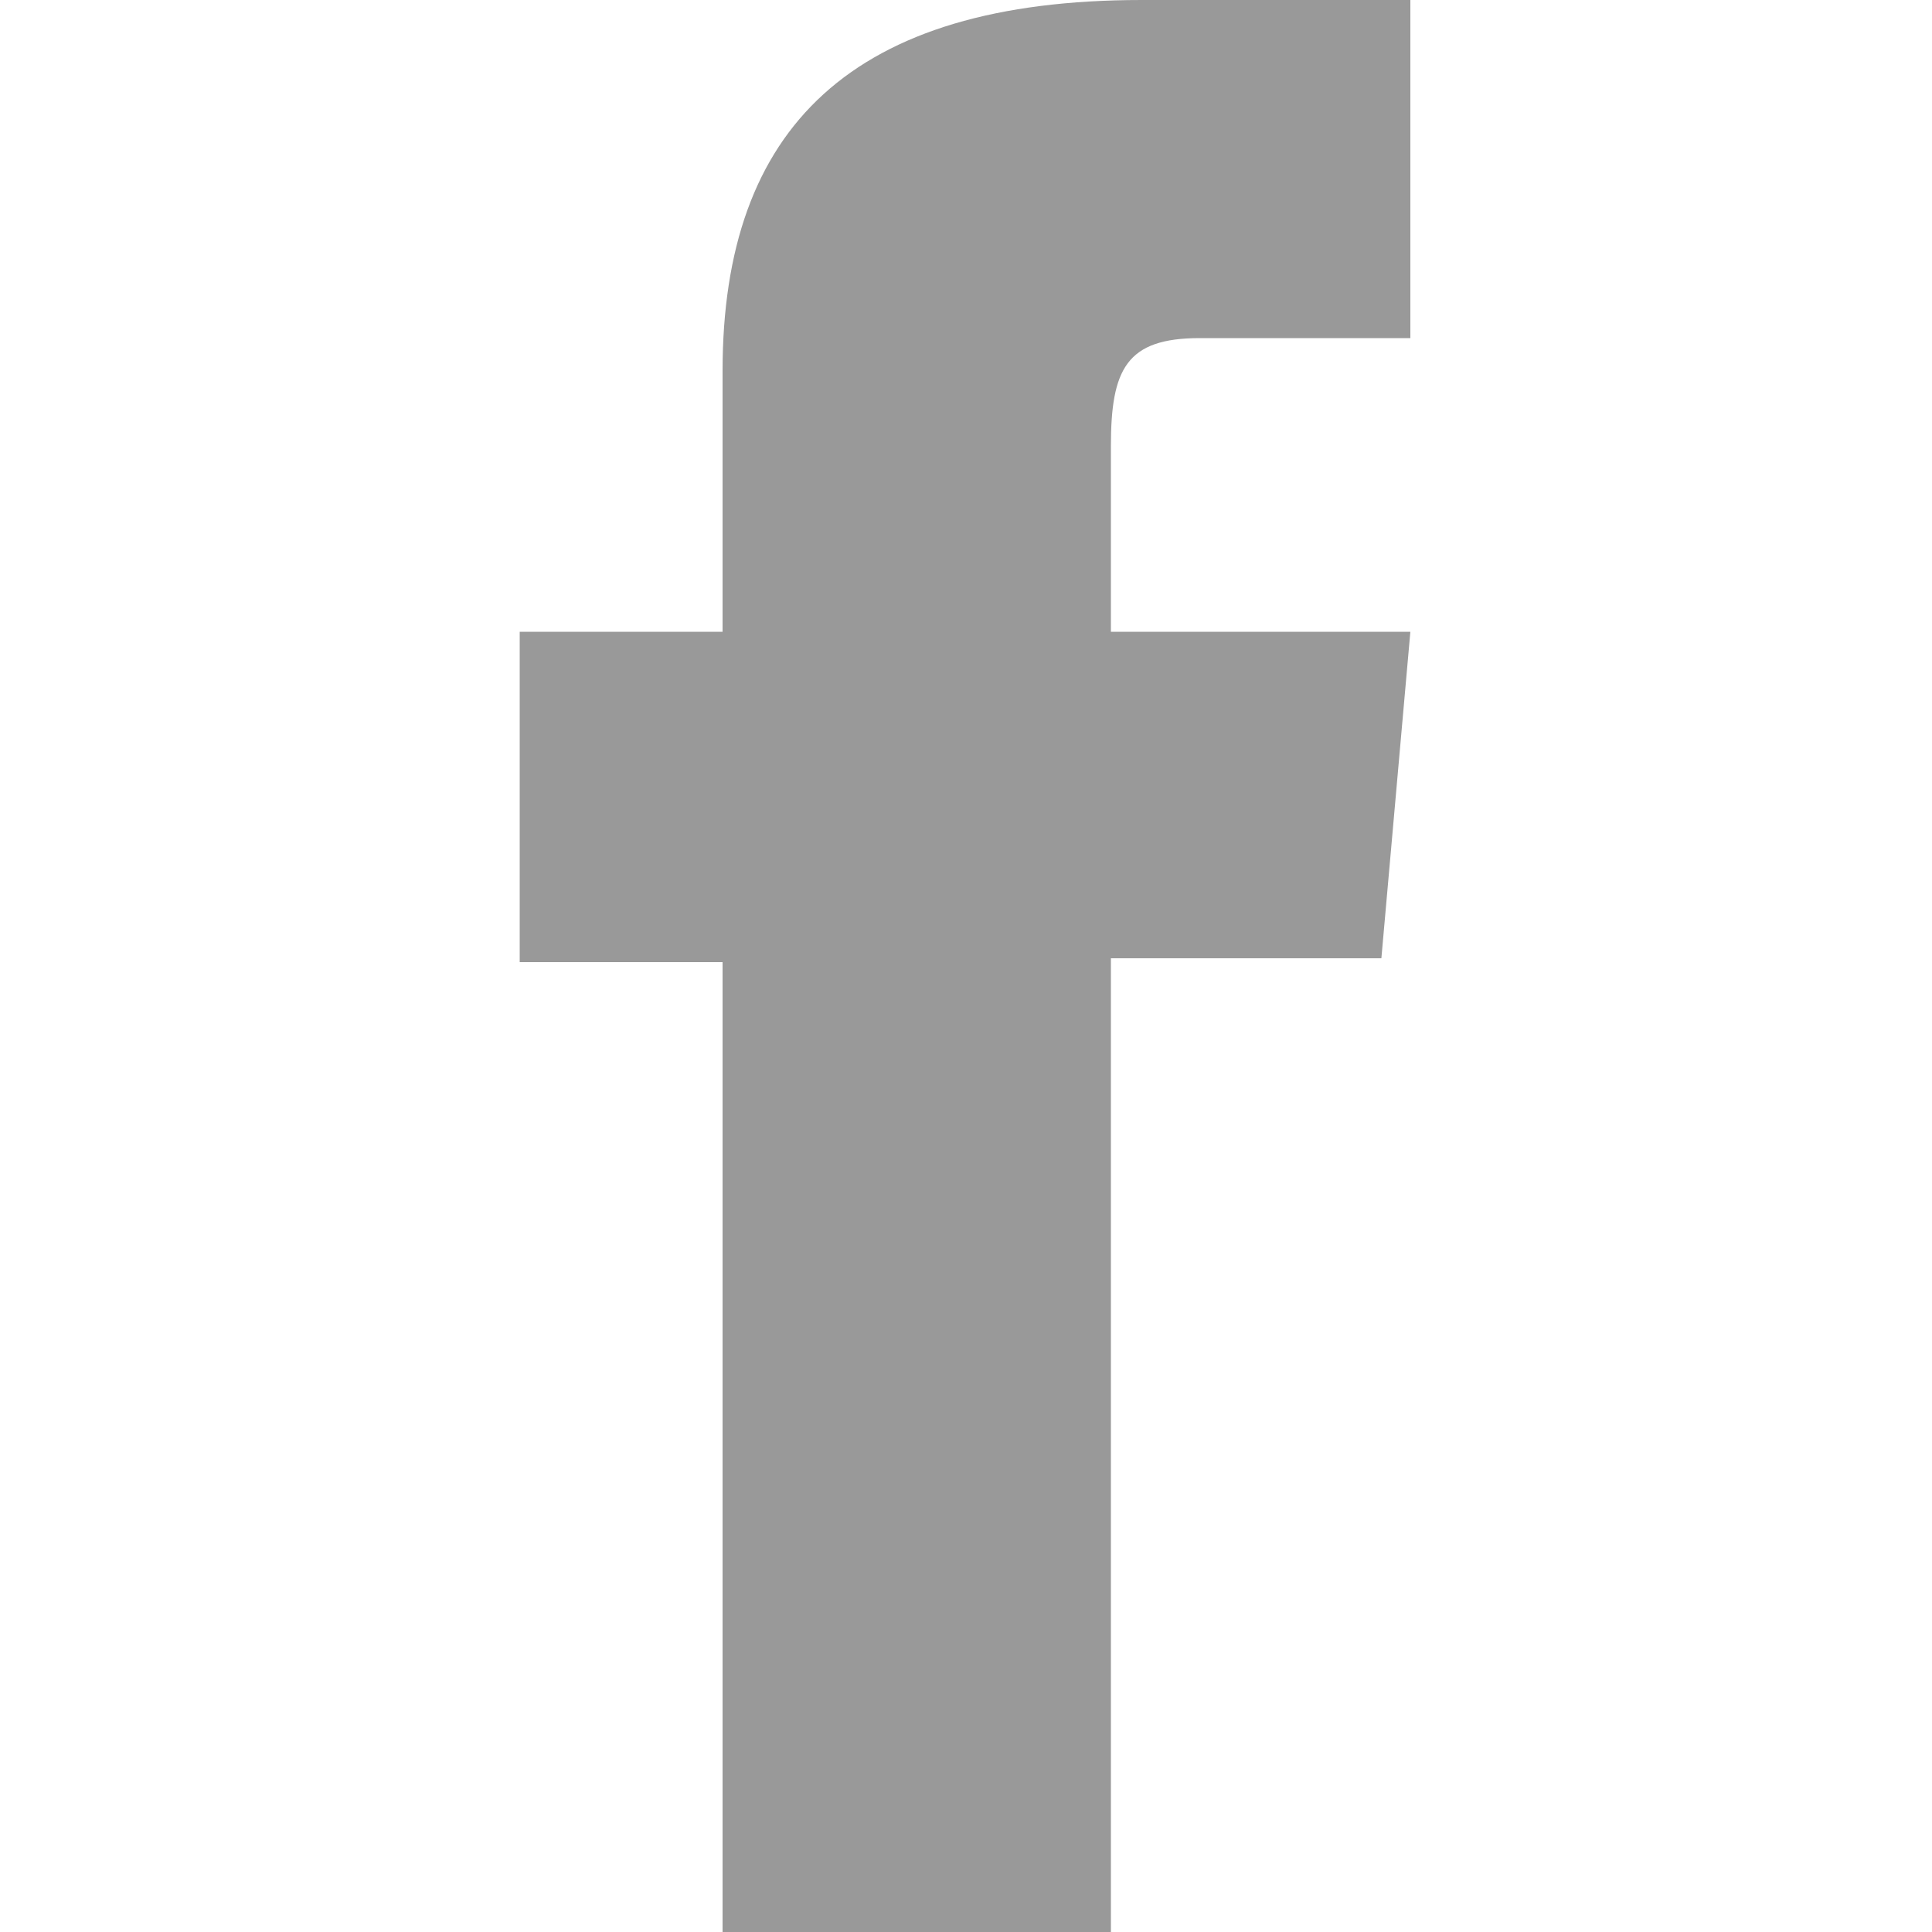
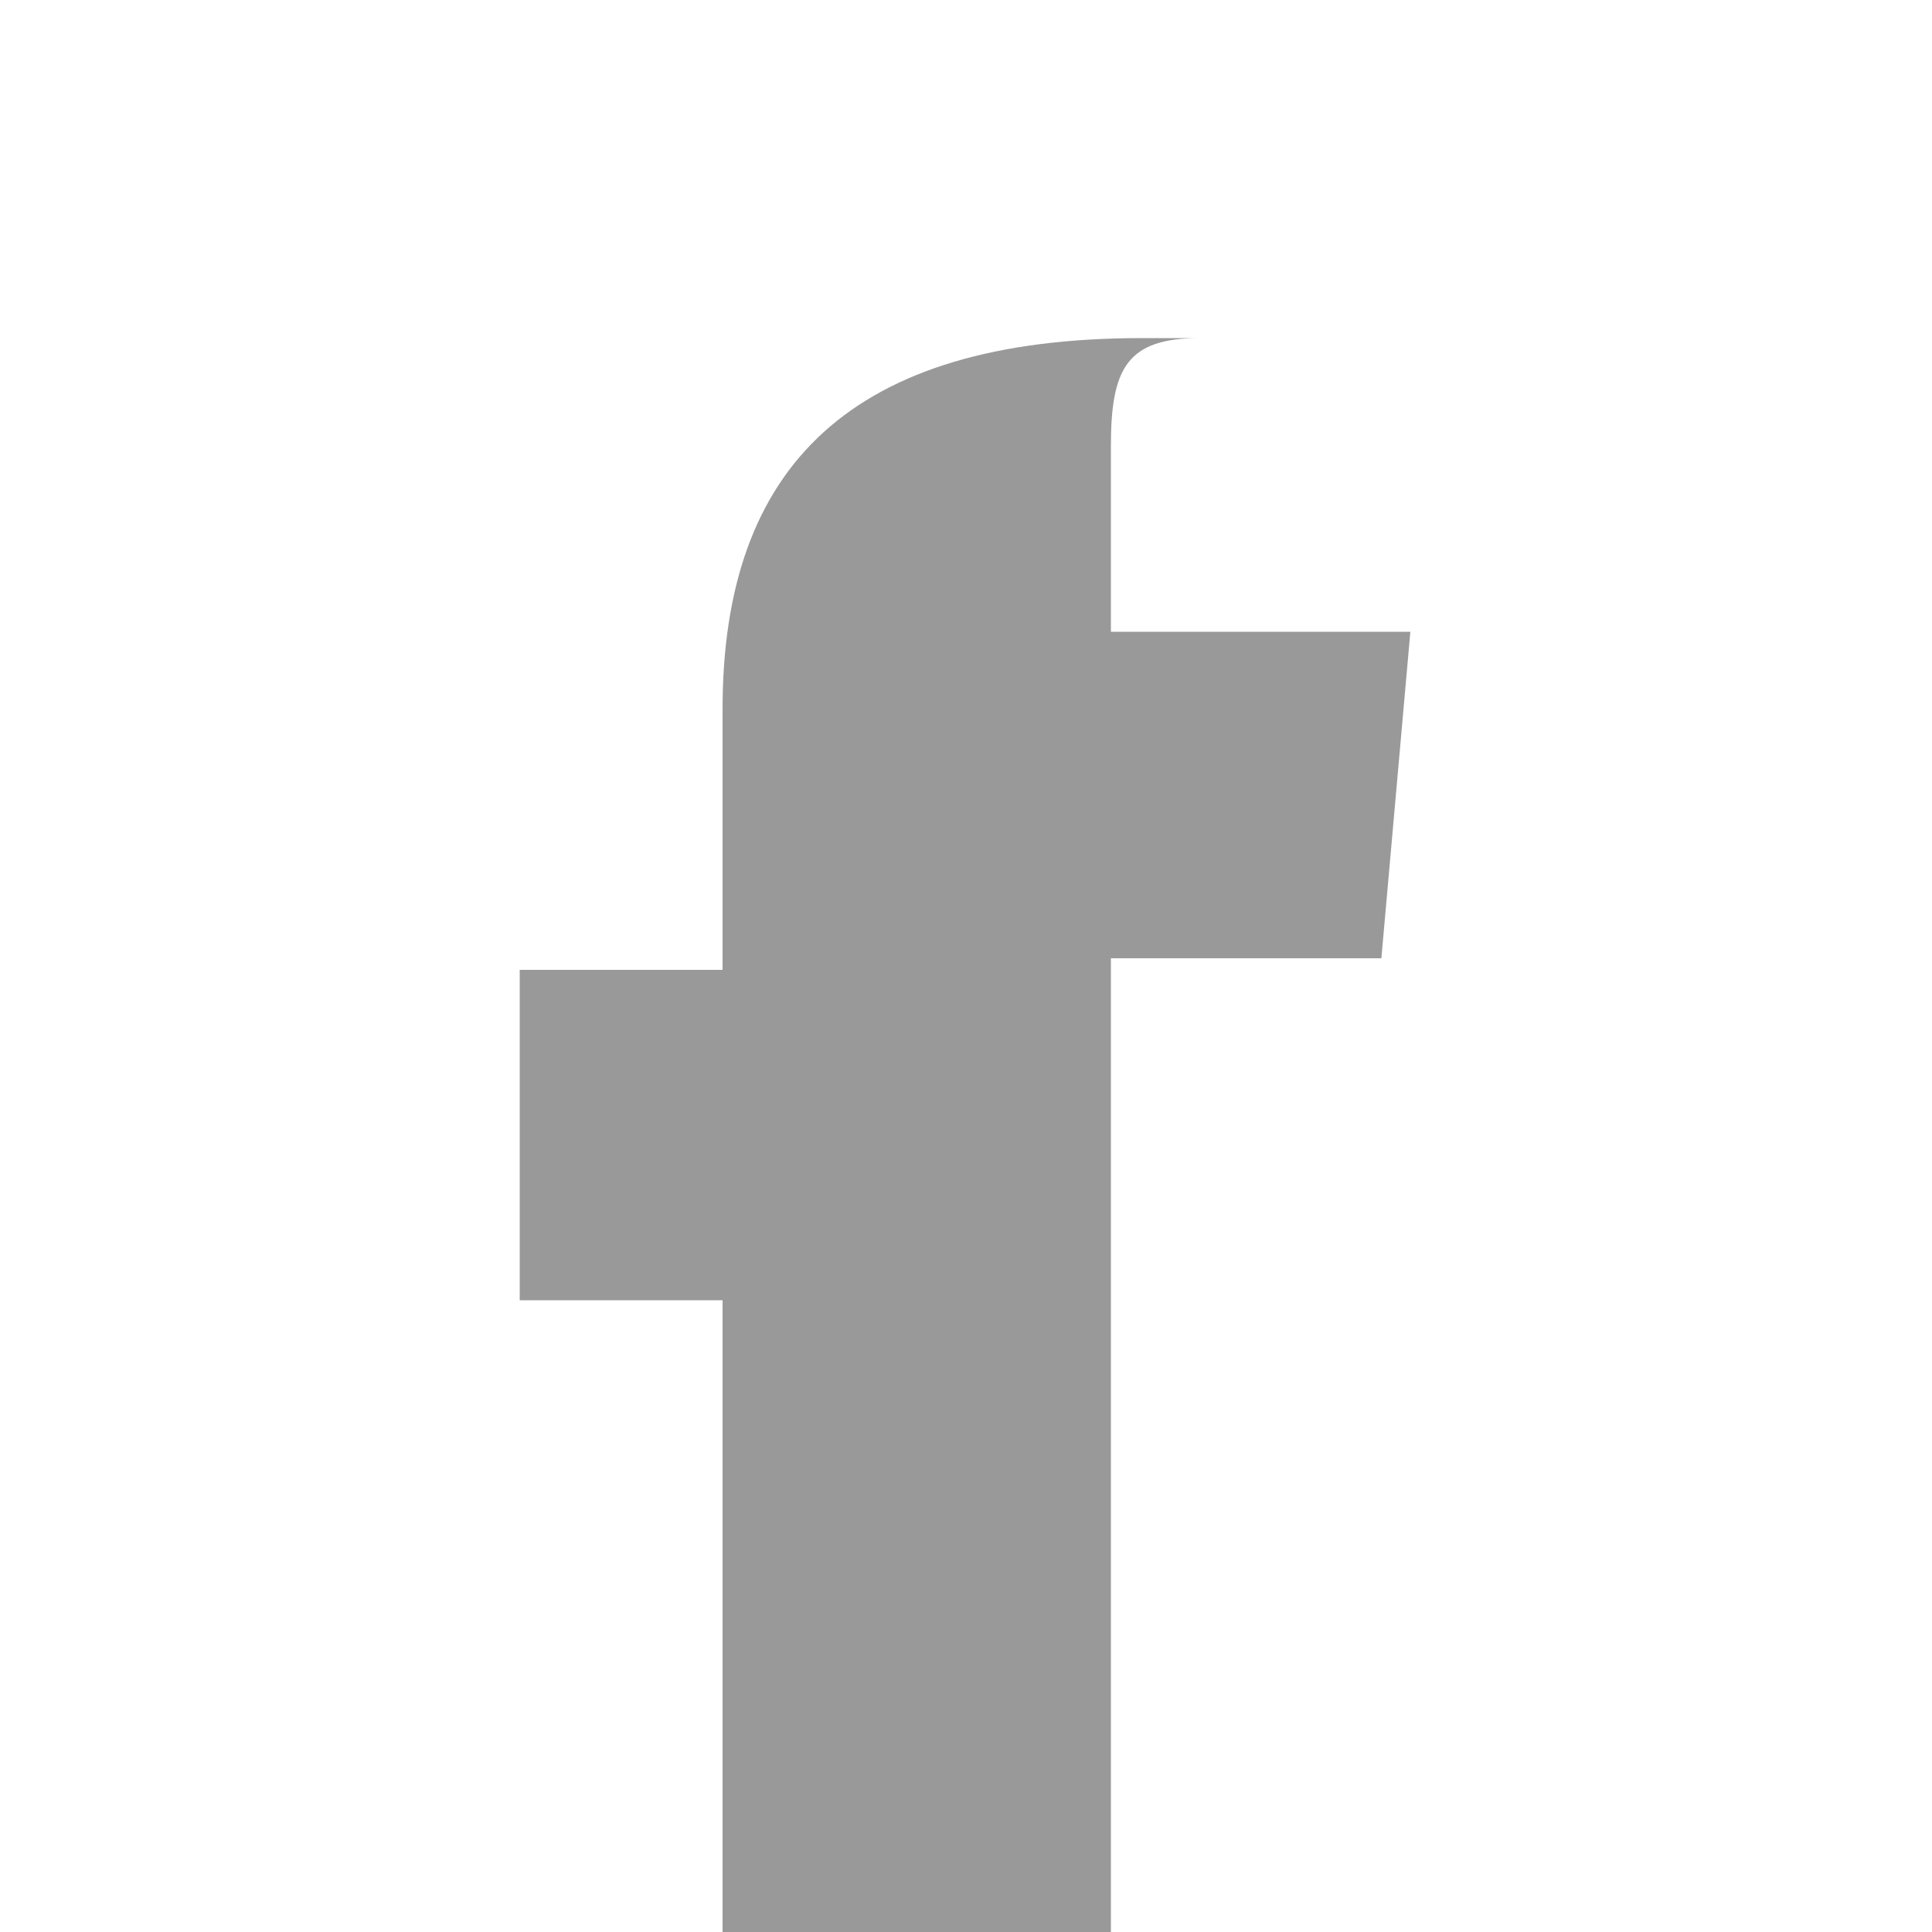
<svg xmlns="http://www.w3.org/2000/svg" version="1.1" id="Layer_1" x="0px" y="0px" viewBox="0 0 100 100" style="enable-background:new 0 0 100 100;" xml:space="preserve">
  <style type="text/css">
	.st0{fill:#999999;}
</style>
-   <path id="XMLID_50_" class="st0" d="M37.4,100h20.1V49.6h14l1.5-16.9H57.5c0,0,0-6.3,0-9.6c0-4,0.8-5.6,4.6-5.6c3.1,0,10.9,0,10.9,0  V0c0,0-11.5,0-13.9,0c-15,0-21.7,6.6-21.7,19.2c0,11,0,13.5,0,13.5H26.9v17.1h10.5V100z" />
+   <path id="XMLID_50_" class="st0" d="M37.4,100h20.1V49.6h14l1.5-16.9H57.5c0,0,0-6.3,0-9.6c0-4,0.8-5.6,4.6-5.6c3.1,0,10.9,0,10.9,0  c0,0-11.5,0-13.9,0c-15,0-21.7,6.6-21.7,19.2c0,11,0,13.5,0,13.5H26.9v17.1h10.5V100z" />
</svg>